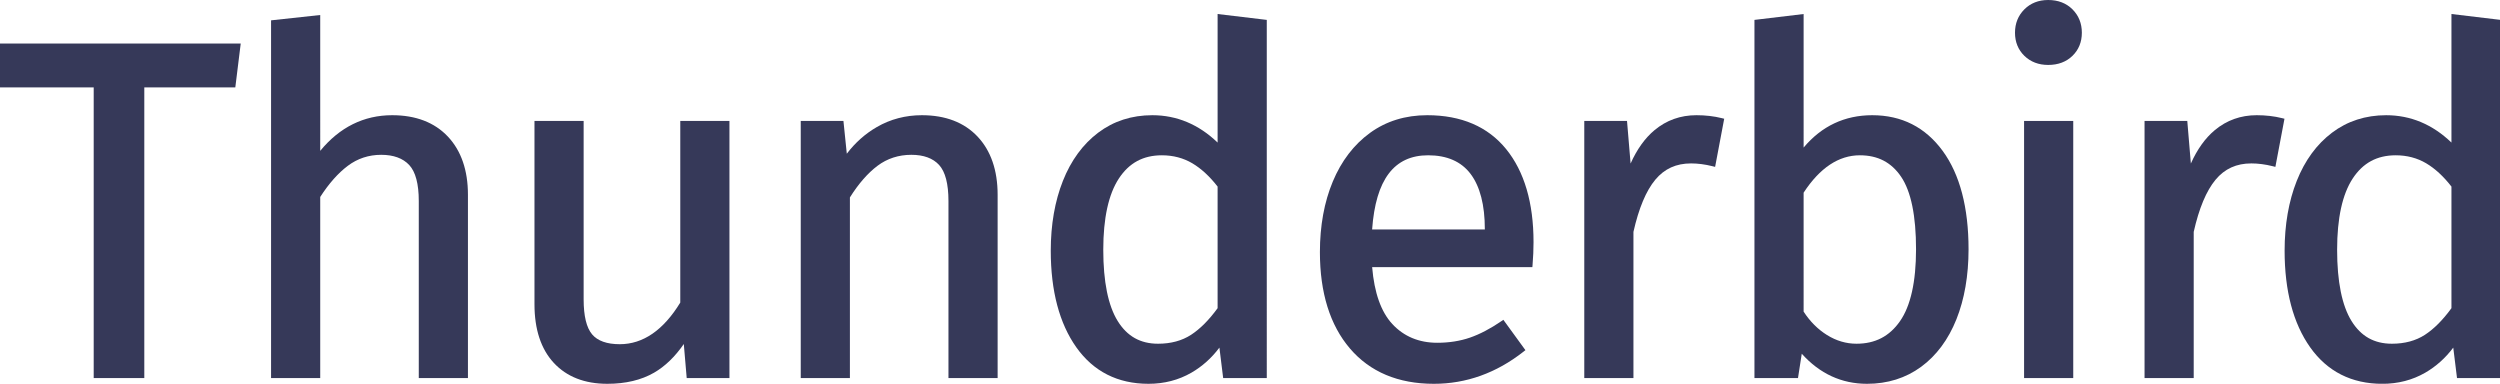
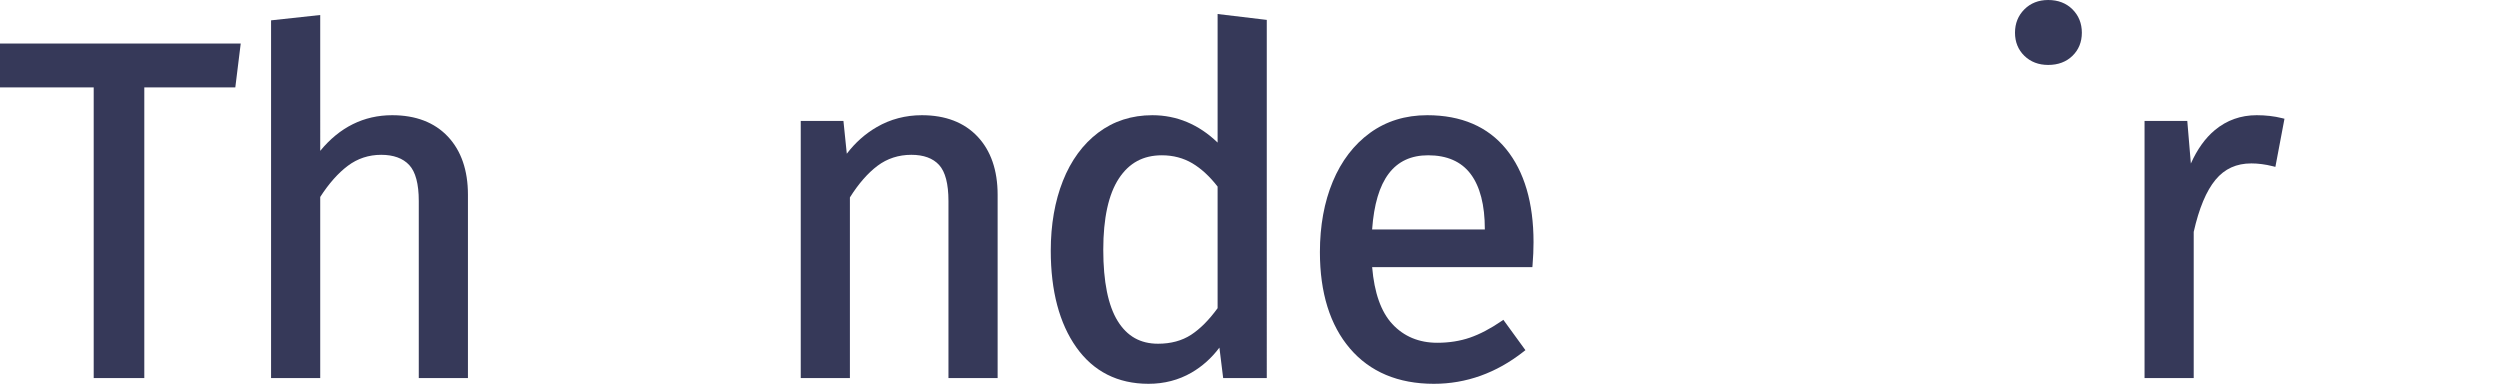
<svg xmlns="http://www.w3.org/2000/svg" xmlns:ns1="http://www.inkscape.org/namespaces/inkscape" xmlns:ns2="http://sodipodi.sourceforge.net/DTD/sodipodi-0.dtd" width="896.279" height="137.564" viewBox="0 0 237.141 36.397" version="1.1" id="svg8" ns1:version="0.92.3 (2405546, 2018-03-11)" ns2:docname="wordmark.svg" ns1:export-filename="/home/anxhelo/Desktop/Thundebird Assets/Wordmark/wordmark.png" ns1:export-xdpi="66.209999" ns1:export-ydpi="66.209999">
  <defs id="defs2">
    <linearGradient y2="42.053" x2="129.585" y1="201.907" x1="289.439" gradientUnits="userSpaceOnUse" id="SVGID_1_-0">
      <stop id="stop1569" style="stop-color:#130036" offset="0" />
      <stop id="stop1571" style="stop-color:#18023B" offset="0.23" />
      <stop id="stop1573" style="stop-color:#26094A" offset="0.512" />
      <stop id="stop1575" style="stop-color:#3D1563" offset="0.821" />
      <stop id="stop1577" style="stop-color:#4E1D75" offset="1" />
    </linearGradient>
    <linearGradient y2="95.311" x2="147.61" y1="95.311" x1="100.149" gradientUnits="userSpaceOnUse" id="SVGID_2_-62">
      <stop id="stop1592" style="stop-color:#3156A8" offset="0" />
      <stop id="stop1594" style="stop-color:#3351A4" offset="0.247" />
      <stop id="stop1596" style="stop-color:#3B4397" offset="0.536" />
      <stop id="stop1598" style="stop-color:#472C82" offset="0.845" />
      <stop id="stop1600" style="stop-color:#4E1D75" offset="1" />
    </linearGradient>
    <radialGradient gradientUnits="userSpaceOnUse" gradientTransform="matrix(1,0,0,1.45,0,-51.265)" r="85.247" cy="113.923" cx="148.979" id="SVGID_3_-6">
      <stop id="stop1605" style="stop-color:#14CDDA" offset="0.165" />
      <stop id="stop1607" style="stop-color:#2061BD" offset="0.548" />
      <stop id="stop1609" style="stop-color:#2658AC" offset="0.655" />
      <stop id="stop1611" style="stop-color:#373F81" offset="0.864" />
      <stop id="stop1613" style="stop-color:#432D62" offset="1" />
    </radialGradient>
    <linearGradient y2="57.897" x2="281.421" y1="57.897" x1="134.445" gradientUnits="userSpaceOnUse" id="SVGID_4_-1">
      <stop id="stop1618" style="stop-color:#2061BD" offset="0" />
      <stop id="stop1620" style="stop-color:#2B51AC" offset="0.185" />
      <stop id="stop1622" style="stop-color:#442C84" offset="0.683" />
      <stop id="stop1624" style="stop-color:#4E1D75" offset="0.941" />
    </linearGradient>
    <linearGradient y2="111.082" x2="257.17" y1="23.206" x1="156.08" gradientUnits="userSpaceOnUse" id="SVGID_5_-8">
      <stop id="stop1633" style="stop-color:#48A8E0" offset="0.02" />
      <stop id="stop1635" style="stop-color:#2061BD" offset="0.388" />
      <stop id="stop1637" style="stop-color:#2B51AC" offset="0.497" />
      <stop id="stop1639" style="stop-color:#442C84" offset="0.789" />
      <stop id="stop1641" style="stop-color:#4E1D75" offset="0.941" />
    </linearGradient>
    <linearGradient y2="43.631" x2="307.741" y1="337.414" x1="109.582" gradientUnits="userSpaceOnUse" id="SVGID_6_-7">
      <stop id="stop1646" style="stop-color:#3156A8" offset="0.379" />
      <stop id="stop1648" style="stop-color:#4E1D75" offset="1" />
    </linearGradient>
    <linearGradient y2="32.542" x2="296.224" y1="278.646" x1="186.651" gradientUnits="userSpaceOnUse" id="SVGID_7_-9">
      <stop id="stop1653" style="stop-color:#29ABE2" offset="0" />
      <stop id="stop1655" style="stop-color:#385AA6" offset="0.773" />
      <stop id="stop1657" style="stop-color:#414293" offset="0.858" />
      <stop id="stop1659" style="stop-color:#4E1D75" offset="1" />
    </linearGradient>
    <linearGradient y2="95.468" x2="144.148" y1="92.034" x1="138.175" gradientUnits="userSpaceOnUse" id="SVGID_8_-20">
      <stop id="stop1664" style="stop-color:#B0DCD6" offset="0" />
      <stop id="stop1666" style="stop-color:#53ACE0" offset="1" />
    </linearGradient>
    <mask id="SVGID_9_" height="6.629" width="14.927" y="18.355" x="162.68" maskUnits="userSpaceOnUse">
      <g id="g989" class="st13" style="filter:url(#Adobe_OpacityMaskFilter)">
        <radialGradient gradientUnits="userSpaceOnUse" r="51.967" cy="67.998" cx="154.384" id="SVGID_10_">
          <stop id="stop982" style="stop-color:#FFFFFF" offset="0.868" />
          <stop id="stop984" style="stop-color:#000000" offset="1" />
        </radialGradient>
        <rect id="rect987" height="93.339" width="100.015" class="st14" y="-7.218" x="91.295" style="fill:url(#SVGID_10_)" />
      </g>
    </mask>
    <filter height="6.629" width="14.927" y="18.355" x="162.68" filterUnits="userSpaceOnUse" id="Adobe_OpacityMaskFilter">
      <feColorMatrix id="feColorMatrix977" values="1 0 0 0 0  0 1 0 0 0  0 0 1 0 0  0 0 0 1 0" type="matrix" />
    </filter>
    <radialGradient gradientUnits="userSpaceOnUse" r="51.967" cy="67.998" cx="154.384" id="radialGradient3310">
      <stop id="stop3306" style="stop-color:#FFFFFF" offset="0.868" />
      <stop id="stop3308" style="stop-color:#000000" offset="1" />
    </radialGradient>
    <linearGradient y2="20.555" x2="254.147" y1="23.085" x1="266.12" gradientUnits="userSpaceOnUse" id="SVGID_11_-5">
      <stop id="stop1686" style="stop-color:#3092B9" offset="0" />
      <stop id="stop1688" style="stop-color:#258DB6" offset="0.22" />
      <stop id="stop1690" style="stop-color:#1685B1" offset="0.656" />
      <stop id="stop1692" style="stop-color:#1082AF" offset="1" />
    </linearGradient>
    <linearGradient y2="77.544" x2="180.543" y1="38.025" x1="170.69" gradientUnits="userSpaceOnUse" id="SVGID_12_-9">
      <stop id="stop1703" style="stop-color:#1398D1;stop-opacity:0" offset="0.007" />
      <stop id="stop1705" style="stop-color:#1187C2;stop-opacity:0.62" offset="0.248" />
      <stop id="stop1707" style="stop-color:#3F6499;stop-opacity:0.71" offset="0.642" />
      <stop id="stop1709" style="stop-color:#2F4282;stop-opacity:0.5" offset="1" />
    </linearGradient>
    <linearGradient gradientTransform="matrix(0.999,0.035,-0.035,0.999,25.108,27.037)" y2="38.248" x2="133.583" y1="41.318" x1="139.122" gradientUnits="userSpaceOnUse" id="SVGID_13_-2">
      <stop id="stop1718" style="stop-color:#F9C21B" offset="0" />
      <stop id="stop1720" style="stop-color:#F3BA1B" offset="0.148" />
      <stop id="stop1722" style="stop-color:#E3A41B" offset="0.379" />
      <stop id="stop1724" style="stop-color:#C9801C" offset="0.663" />
      <stop id="stop1726" style="stop-color:#A44E1C" offset="0.988" />
      <stop id="stop1728" style="stop-color:#A34C1C" offset="1" />
    </linearGradient>
    <linearGradient y2="47.526" x2="259.336" y1="130.139" x1="296.117" gradientUnits="userSpaceOnUse" id="SVGID_14_-2">
      <stop id="stop1739" style="stop-color:#409EC3" offset="0" />
      <stop id="stop1741" style="stop-color:#2061BD" offset="0.62" />
    </linearGradient>
    <linearGradient y2="21.954" x2="240.313" y1="103.061" x1="266.666" gradientUnits="userSpaceOnUse" id="SVGID_15_-8">
      <stop id="stop1746" style="stop-color:#14B2DA" offset="0" />
      <stop id="stop1748" style="stop-color:#297CCC" offset="0.403" />
      <stop id="stop1750" style="stop-color:#256FC5" offset="0.508" />
      <stop id="stop1752" style="stop-color:#2164BF" offset="0.649" />
      <stop id="stop1754" style="stop-color:#2061BD" offset="0.816" />
      <stop id="stop1756" style="stop-color:#2061BD" offset="0.984" />
    </linearGradient>
    <filter height="6.629" width="14.927" y="18.355" x="252.586" filterUnits="userSpaceOnUse" id="filter1845">
      <feColorMatrix id="feColorMatrix1843" values="1 0 0 0 0  0 1 0 0 0  0 0 1 0 0  0 0 0 1 0" type="matrix" />
    </filter>
  </defs>
  <ns2:namedview id="base" pagecolor="#ffffff" bordercolor="#666666" borderopacity="1.0" ns1:pageopacity="0" ns1:pageshadow="2" ns1:zoom="0.74199837" ns1:cx="368.83737" ns1:cy="51.074022" ns1:document-units="px" ns1:current-layer="layer1" ns1:document-rotation="0" showgrid="false" borderlayer="true" ns1:showpageshadow="true" units="px" ns1:pagecheckerboard="false" showguides="true" ns1:window-width="1366" ns1:window-height="715" ns1:window-x="0" ns1:window-y="0" ns1:window-maximized="1" objecttolerance="10" guidetolerance="10" ns1:snap-tangential="true" ns1:snap-perpendicular="true" fit-margin-top="0" fit-margin-left="0" fit-margin-right="0" fit-margin-bottom="0">
    <ns1:grid type="xygrid" id="grid10" dotted="false" originx="-104.092" originy="-109.56" />
  </ns2:namedview>
  <g ns1:label="Layer 1" ns1:groupmode="layer" id="layer1" transform="translate(-104.092,-151.042)">
    <g id="g1922" transform="matrix(0.385,0,0,0.385,104.092,151.042)">
      <polygon id="polygon1898" points="35.553,93.148 35.553,21.535 57.975,21.535 59.31,10.718 0,10.718 0,21.535 23.086,21.535 23.086,93.148 " class="st0" style="fill:#363959" />
      <path id="path1900" d="m 96.633,28.385 c -6.989,0 -12.947,2.953 -17.736,8.783 V 3.696 L 66.784,5.012 V 93.148 H 78.897 V 48.527 c 2.119,-3.298 4.41,-5.883 6.812,-7.684 2.386,-1.792 5.15,-2.7 8.215,-2.7 3.018,0 5.339,0.843 6.895,2.506 1.566,1.677 2.36,4.661 2.36,8.869 v 43.629 h 12.113 v -45.16 c 0,-6.03 -1.663,-10.853 -4.944,-14.337 -3.292,-3.493 -7.907,-5.265 -13.715,-5.265 z" class="st0" ns1:connector-curvature="0" style="fill:#363959" />
-       <path id="path1902" d="m 167.607,74.546 c -4.157,6.807 -9.172,10.258 -14.909,10.258 -3.165,0 -5.457,-0.816 -6.814,-2.423 -1.385,-1.641 -2.087,-4.534 -2.087,-8.599 V 29.799 H 131.684 V 74.96 c 0,6.186 1.603,11.048 4.764,14.45 3.173,3.419 7.61,5.151 13.188,5.151 4.491,0 8.362,-0.92 11.509,-2.735 2.706,-1.561 5.165,-3.934 7.329,-7.068 l 0.717,8.39 h 10.53 V 29.799 h -12.114 z" class="st0" ns1:connector-curvature="0" style="fill:#363959" />
      <path id="path1904" d="m 227.136,28.385 c -4.022,0 -7.756,0.98 -11.098,2.913 -2.856,1.651 -5.339,3.858 -7.403,6.576 l -0.829,-8.075 H 197.287 V 93.148 H 209.4 V 48.642 c 2.118,-3.374 4.409,-5.998 6.811,-7.799 2.387,-1.791 5.191,-2.7 8.334,-2.7 3.017,0 5.314,0.841 6.831,2.501 1.53,1.677 2.306,4.663 2.306,8.875 v 43.629 h 12.114 V 47.987 c 0,-6.029 -1.664,-10.852 -4.944,-14.337 -3.293,-3.493 -7.908,-5.265 -13.716,-5.265 z" class="st0" ns1:connector-curvature="0" style="fill:#363959" />
      <path id="path1906" d="m 299.993,35.125 c -4.652,-4.474 -10.057,-6.74 -16.086,-6.74 -5.065,0 -9.554,1.45 -13.341,4.311 -3.77,2.848 -6.694,6.843 -8.689,11.875 -1.984,5 -2.99,10.786 -2.99,17.196 0,9.904 2.12,17.915 6.301,23.809 4.23,5.962 10.211,8.985 17.778,8.985 3.865,0 7.42,-0.92 10.566,-2.735 2.669,-1.54 4.986,-3.616 6.906,-6.182 l 0.925,7.504 h 10.745 V 4.901 L 299.994,3.452 v 31.673 z m 0,10.842 V 75.93 c -2.107,2.903 -4.307,5.11 -6.54,6.563 -2.24,1.454 -4.976,2.193 -8.133,2.193 -4.359,0 -7.61,-1.827 -9.94,-5.587 -2.358,-3.803 -3.555,-9.712 -3.555,-17.566 0,-7.77 1.292,-13.676 3.84,-17.553 2.528,-3.849 5.994,-5.72 10.597,-5.72 2.773,0 5.298,0.664 7.507,1.972 2.183,1.297 4.276,3.225 6.224,5.735 z" class="st0" ns1:connector-curvature="0" style="fill:#363959" />
      <path id="path1908" d="m 351.632,28.385 c -5.372,0 -10.115,1.468 -14.097,4.363 -3.967,2.887 -7.052,6.921 -9.164,11.991 -2.105,5.041 -3.172,10.891 -3.172,17.383 0,10.004 2.488,17.99 7.397,23.737 4.933,5.775 11.892,8.703 20.685,8.703 7.965,0 15.389,-2.662 22.067,-7.91 l 0.484,-0.38 -5.438,-7.478 -0.511,0.352 c -2.69,1.843 -5.294,3.204 -7.739,4.046 -2.432,0.836 -5.137,1.26 -8.038,1.26 -4.506,0 -8.233,-1.557 -11.075,-4.625 -2.768,-2.985 -4.436,-7.694 -4.961,-14.004 h 39.475 l 0.049,-0.586 c 0.157,-1.898 0.237,-3.778 0.237,-5.587 0,-9.685 -2.267,-17.39 -6.737,-22.899 -4.508,-5.552 -11.054,-8.366 -19.462,-8.366 z m -13.569,28.15 c 0.886,-12.295 5.407,-18.275 13.805,-18.275 4.633,0 8.148,1.54 10.444,4.575 2.337,3.094 3.522,7.68 3.522,13.632 v 0.067 h -27.771 z" class="st0" ns1:connector-curvature="0" style="fill:#363959" />
-       <path id="path1910" d="m 417.945,28.385 c -3.904,0 -7.37,1.239 -10.303,3.682 -2.358,1.966 -4.335,4.725 -5.896,8.224 l -0.882,-10.492 h -10.53 v 63.349 h 12.113 v -36.02 c 1.305,-5.806 3.118,-10.13 5.388,-12.854 2.249,-2.699 5.132,-4.011 8.814,-4.011 1.668,0 3.439,0.231 5.264,0.688 l 0.656,0.165 2.24,-11.858 -0.585,-0.146 c -1.926,-0.483 -4.038,-0.727 -6.279,-0.727 z" class="st0" ns1:connector-curvature="0" style="fill:#363959" />
-       <path id="path1912" d="m 461.288,28.385 c -6.8,0 -12.481,2.681 -16.912,7.973 V 3.452 l -12.113,1.449 v 88.247 h 10.726 l 0.93,-5.999 c 4.42,4.92 9.822,7.412 16.073,7.412 5.061,0 9.547,-1.409 13.334,-4.187 3.77,-2.768 6.696,-6.705 8.695,-11.702 1.984,-4.963 2.991,-10.768 2.991,-17.257 0,-10.296 -2.141,-18.448 -6.367,-24.229 -4.27,-5.84 -10.11,-8.801 -17.357,-8.801 z m -3.063,9.875 c 4.445,0 7.778,1.738 10.188,5.313 2.43,3.607 3.661,9.61 3.661,17.841 0,7.996 -1.328,13.955 -3.949,17.714 -2.605,3.74 -6.114,5.558 -10.725,5.558 -2.539,0 -4.981,-0.72 -7.26,-2.141 -2.251,-1.399 -4.191,-3.341 -5.765,-5.77 V 47.47 c 3.996,-6.112 8.654,-9.21 13.85,-9.21 z" class="st0" ns1:connector-curvature="0" style="fill:#363959" />
-       <rect id="rect1914" height="63.349" width="12.113" class="st0" y="29.799" x="498.693" style="fill:#363959" />
      <path id="path1916" d="m 504.631,0 c -2.363,0 -4.338,0.776 -5.869,2.306 -1.532,1.532 -2.307,3.468 -2.307,5.752 0,2.29 0.778,4.208 2.314,5.7 1.53,1.487 3.503,2.241 5.863,2.241 2.44,0 4.453,-0.754 5.982,-2.241 1.535,-1.492 2.314,-3.409 2.314,-5.7 0,-2.284 -0.776,-4.22 -2.307,-5.752 C 509.088,0.776 507.074,0 504.631,0 Z" class="st0" ns1:connector-curvature="0" style="fill:#363959" />
      <path id="path1918" d="m 555.984,28.385 c -3.904,0 -7.37,1.239 -10.303,3.682 -2.358,1.966 -4.335,4.725 -5.896,8.224 l -0.882,-10.492 h -10.53 v 63.349 h 12.113 v -36.02 c 1.305,-5.806 3.118,-10.13 5.388,-12.854 2.249,-2.699 5.132,-4.011 8.814,-4.011 1.667,0 3.439,0.231 5.264,0.688 l 0.656,0.165 2.24,-11.858 -0.585,-0.146 c -1.925,-0.483 -4.037,-0.727 -6.279,-0.727 z" class="st0" ns1:connector-curvature="0" style="fill:#363959" />
-       <path id="path1920" d="m 603.989,3.452 v 31.673 c -4.652,-4.474 -10.057,-6.74 -16.086,-6.74 -5.065,0 -9.554,1.45 -13.341,4.311 -3.77,2.848 -6.694,6.843 -8.689,11.875 -1.984,5 -2.99,10.786 -2.99,17.196 0,9.904 2.12,17.915 6.301,23.809 4.23,5.962 10.211,8.985 17.778,8.985 3.865,0 7.42,-0.92 10.566,-2.735 2.669,-1.54 4.986,-3.616 6.906,-6.182 l 0.925,7.504 h 10.745 V 4.901 Z m 0,42.515 V 75.93 c -2.107,2.903 -4.307,5.11 -6.54,6.563 -2.24,1.454 -4.976,2.193 -8.133,2.193 -4.359,0 -7.61,-1.827 -9.94,-5.587 -2.358,-3.803 -3.555,-9.712 -3.555,-17.566 0,-7.77 1.292,-13.676 3.84,-17.553 2.528,-3.849 5.994,-5.72 10.597,-5.72 2.773,0 5.298,0.664 7.507,1.972 2.183,1.297 4.276,3.225 6.224,5.735 z" class="st0" ns1:connector-curvature="0" style="fill:#363959" />
    </g>
  </g>
</svg>